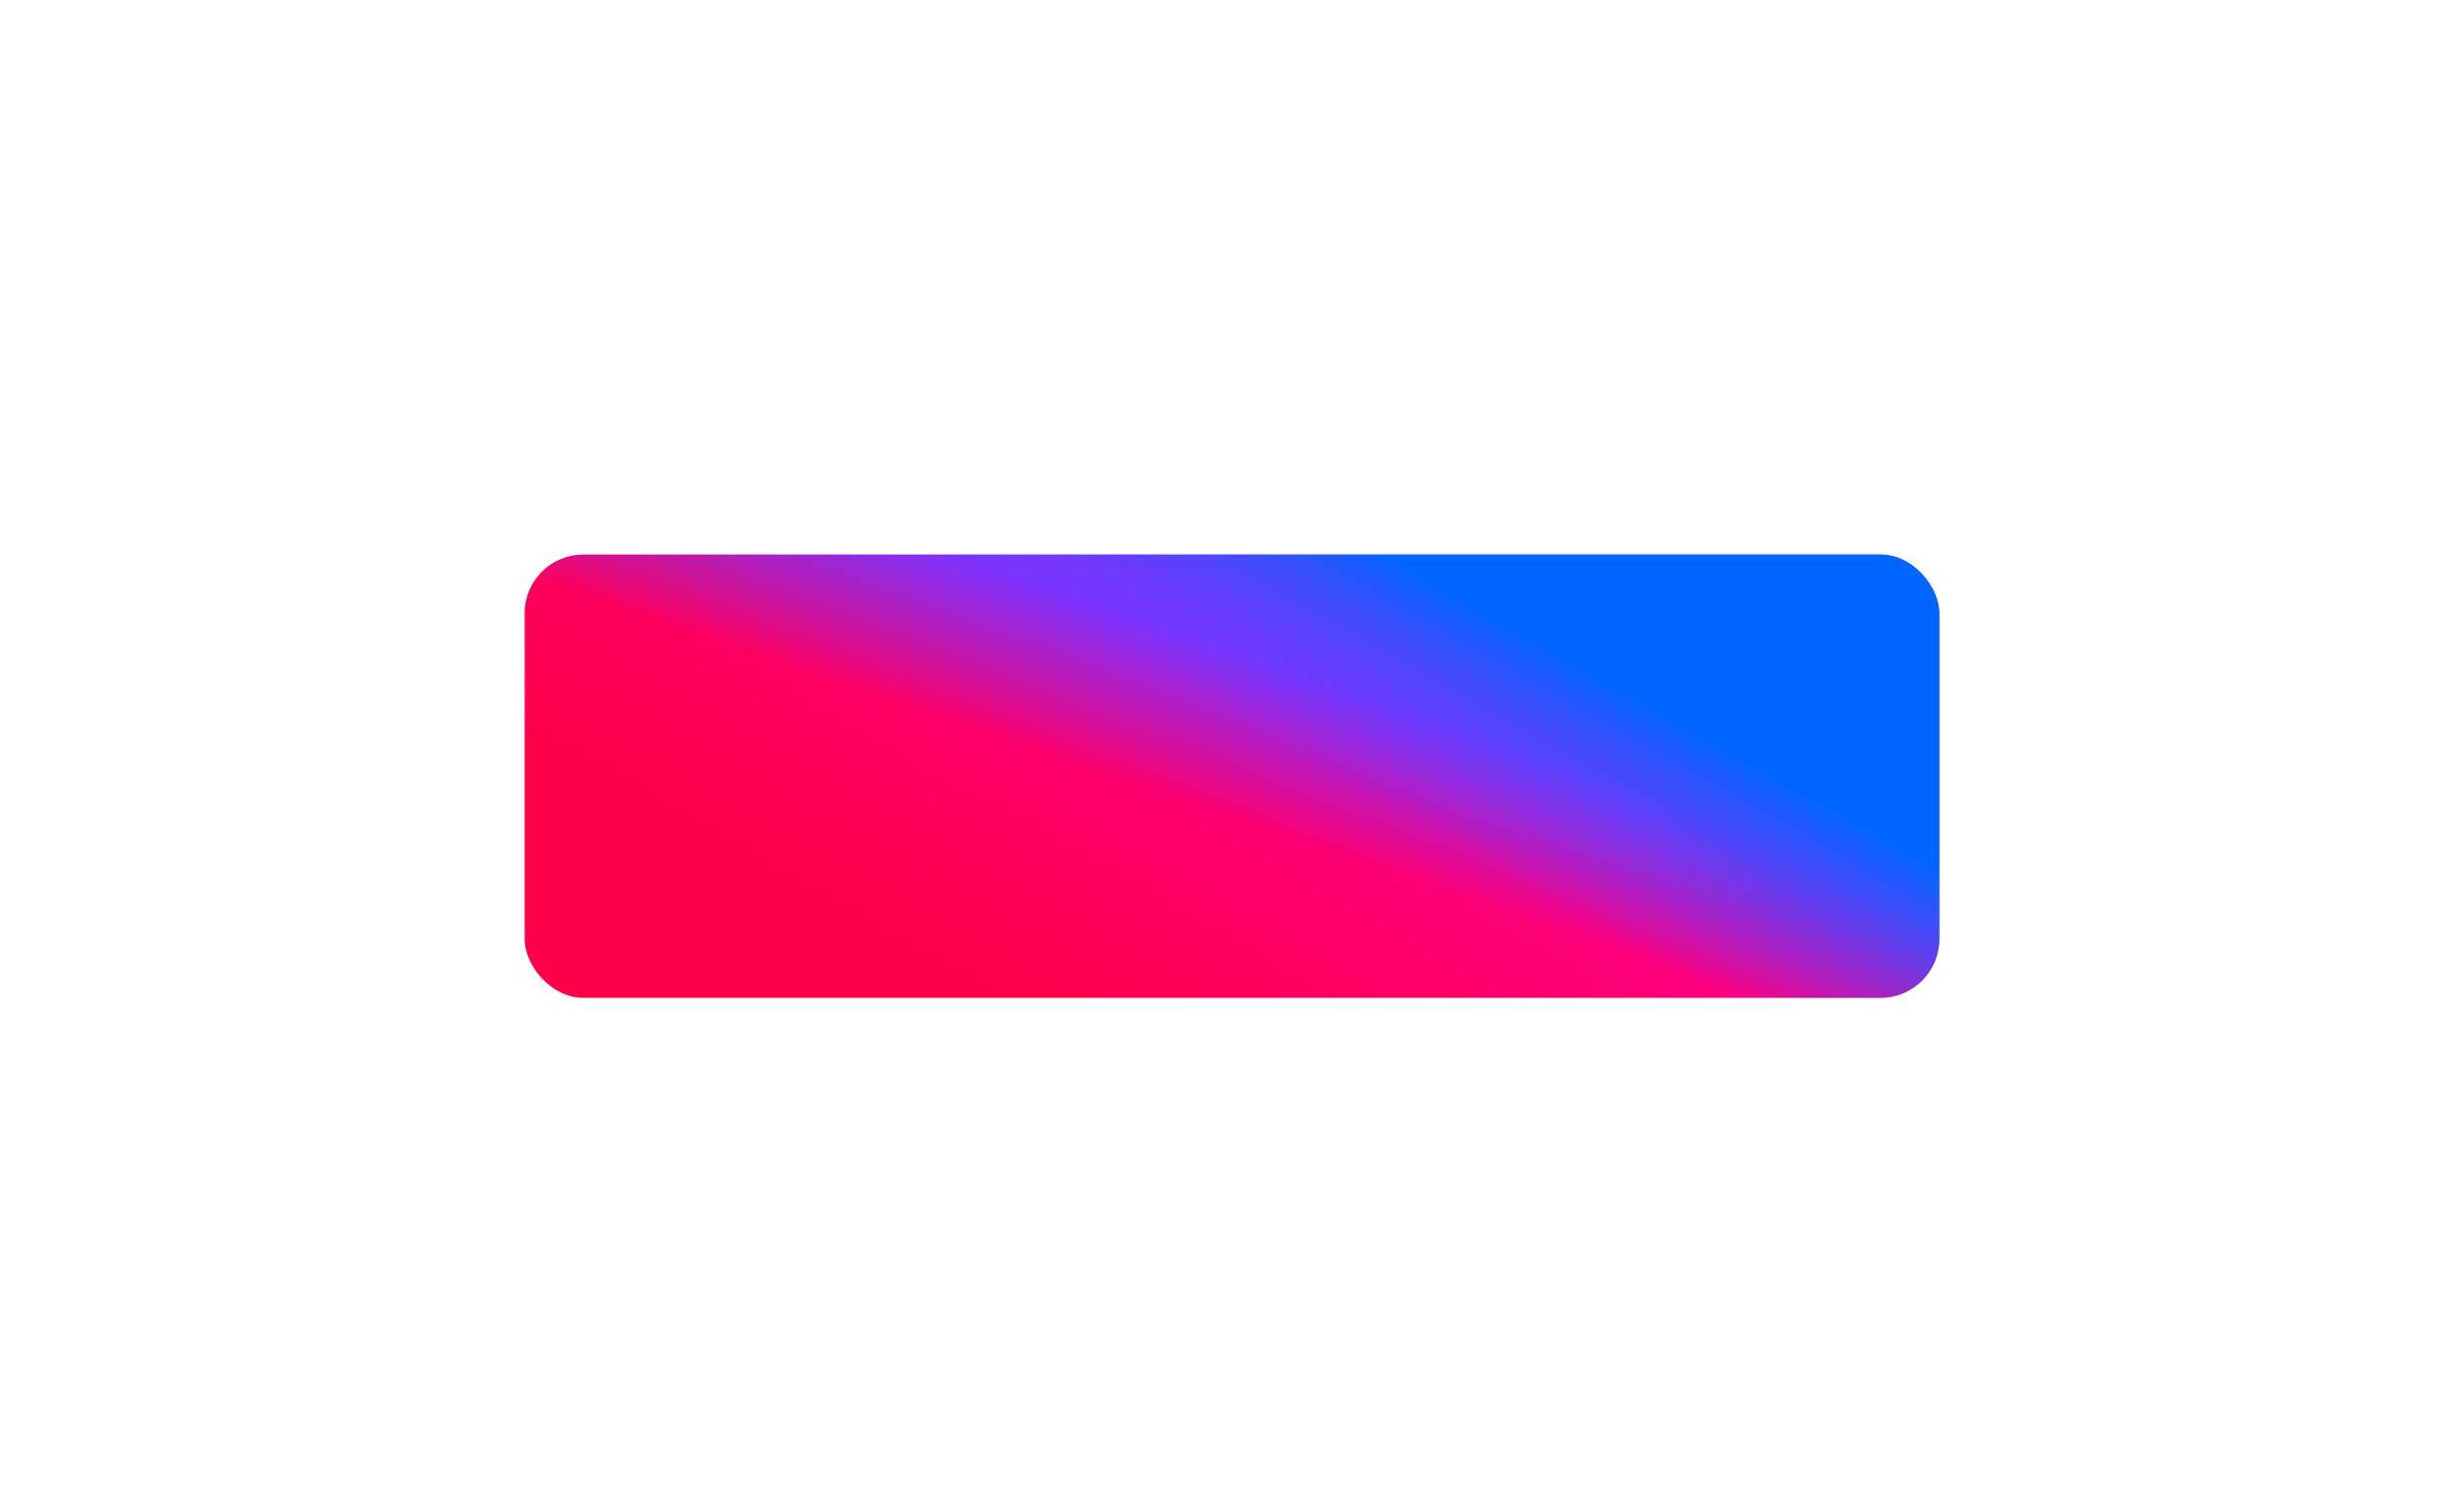
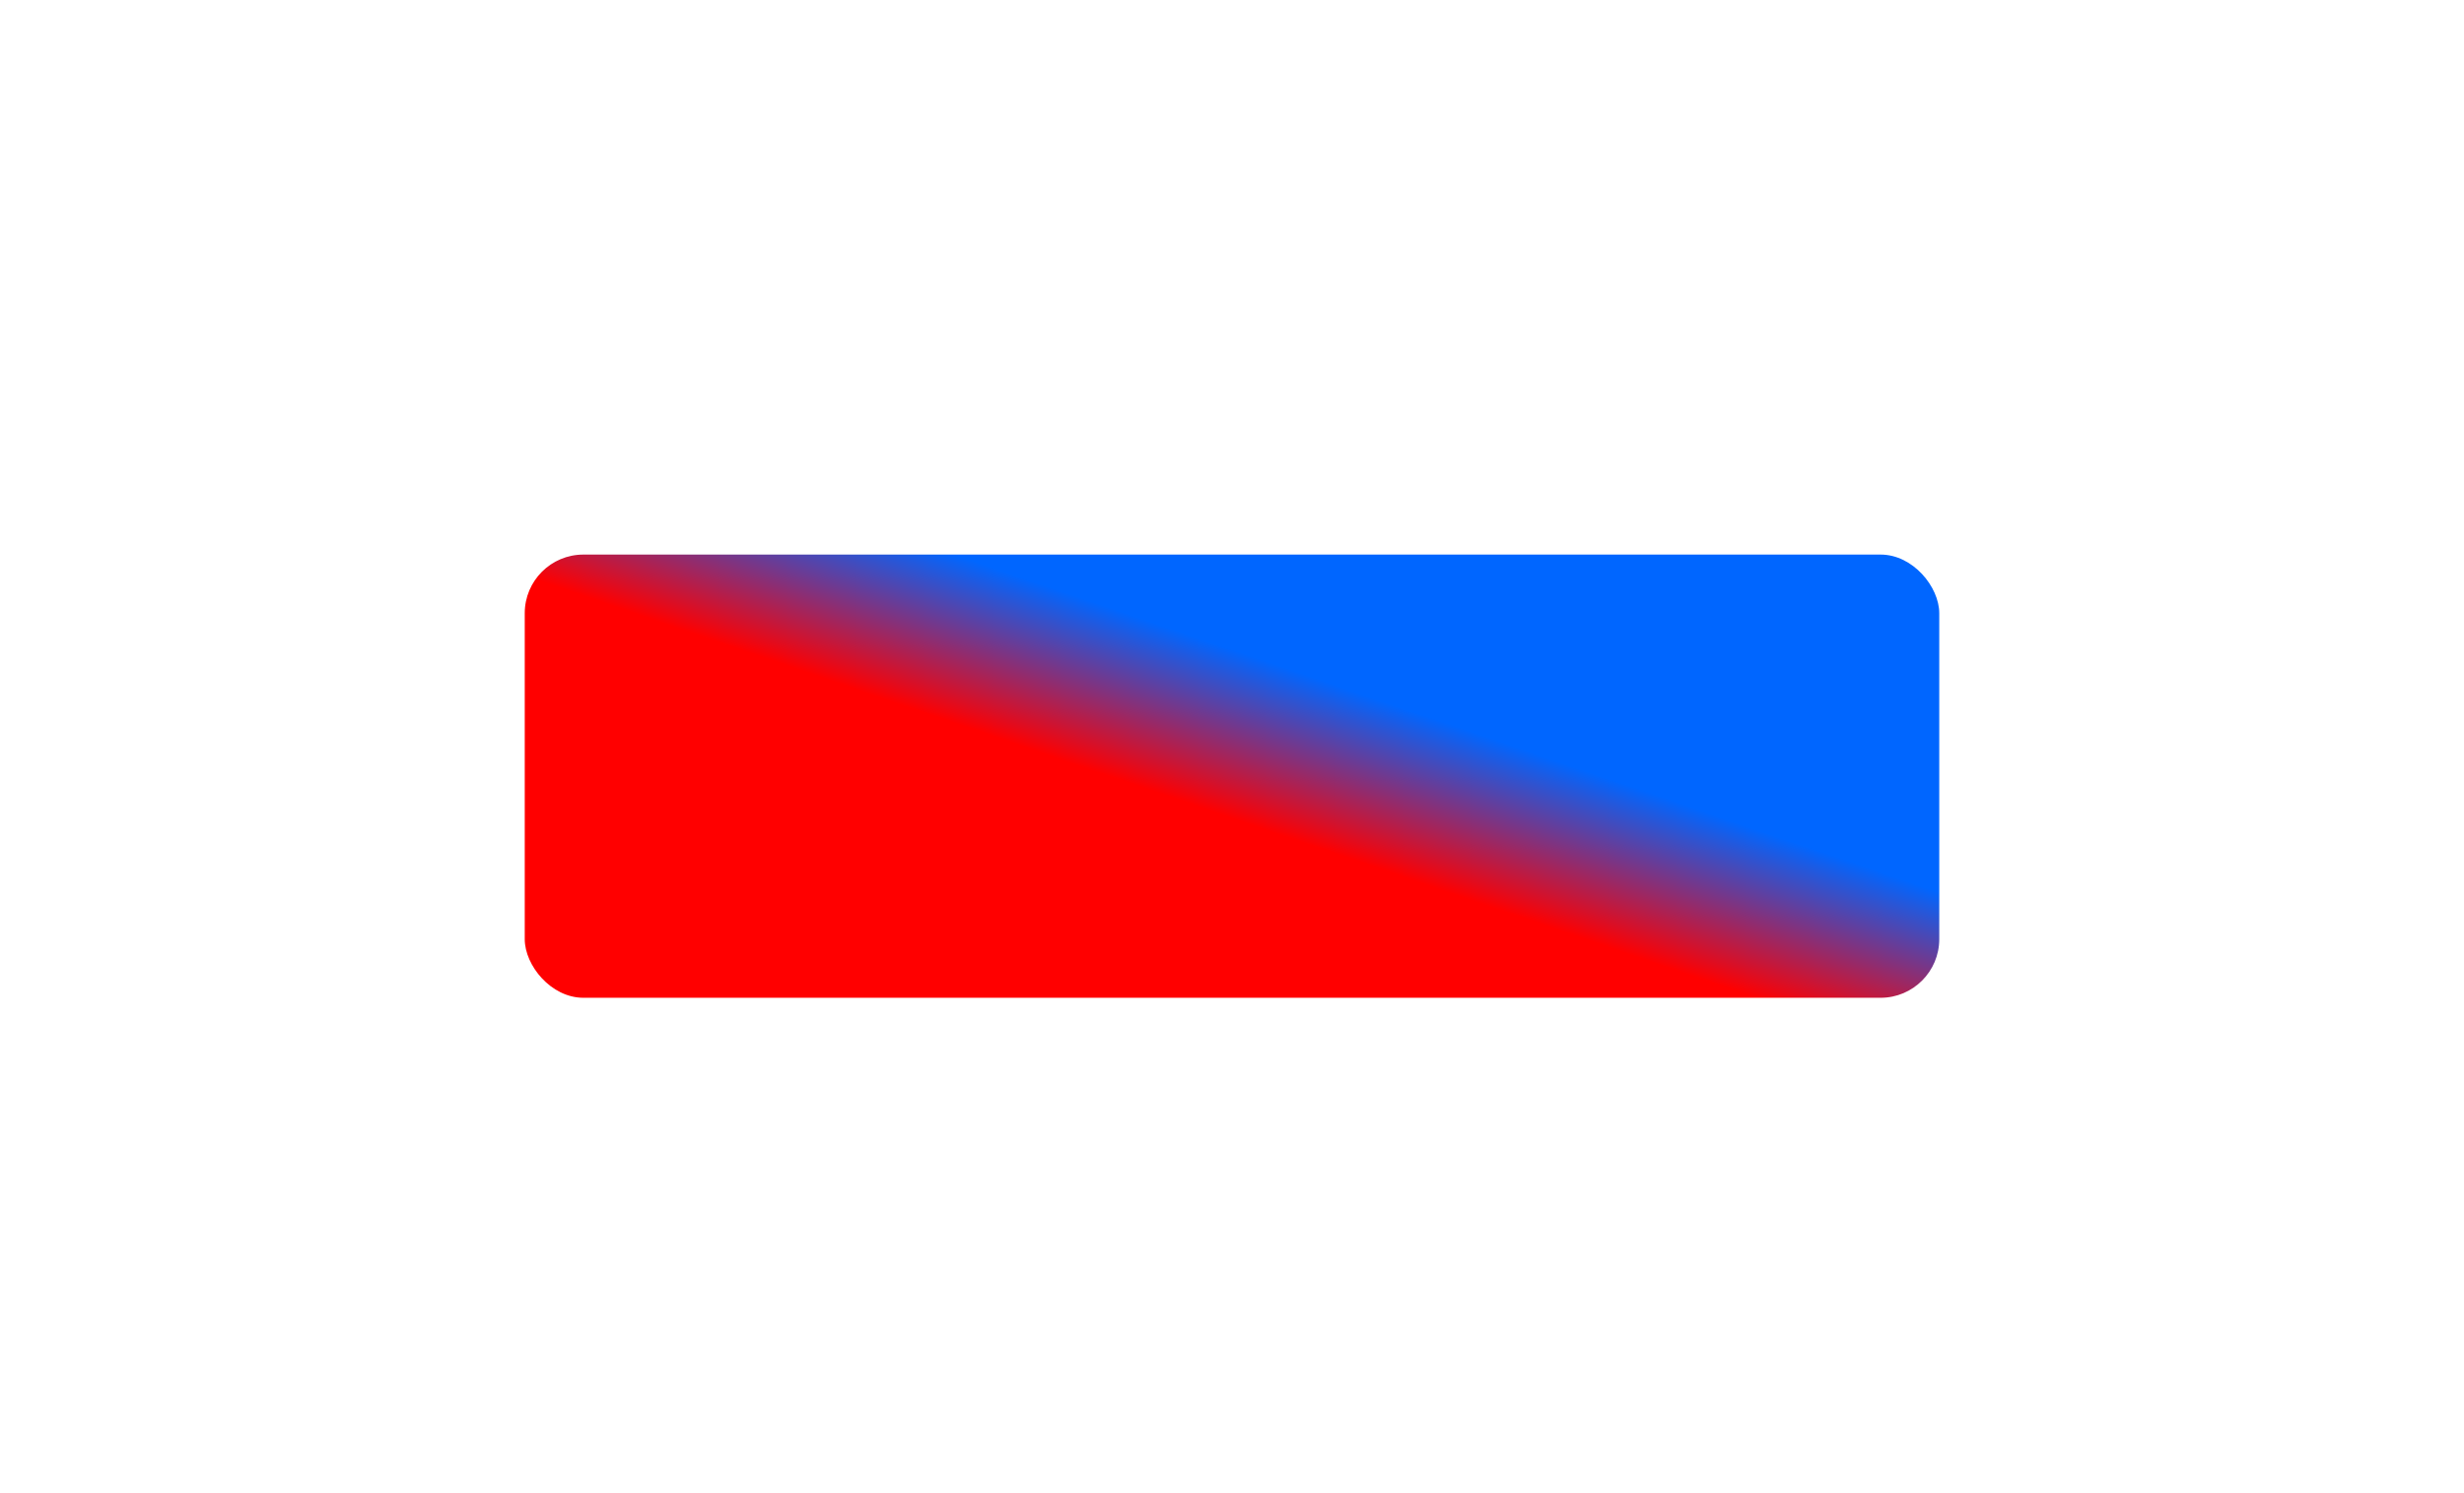
<svg xmlns="http://www.w3.org/2000/svg" width="378" height="229" viewBox="0 0 378 229" fill="none">
  <g filter="url(#filter0_dddd)">
    <rect x="80.5" y="71.839" width="217" height="68" rx="9" fill="url(#paint0_linear)" />
-     <rect x="80.5" y="71.839" width="217" height="68" rx="9" fill="url(#paint1_linear)" />
  </g>
  <defs>
    <filter id="filter0_dddd" x="0.5" y="0.839" width="377" height="228" filterUnits="userSpaceOnUse" color-interpolation-filters="sRGB">
      <feFlood flood-opacity="0" result="BackgroundImageFix" />
      <feColorMatrix in="SourceAlpha" type="matrix" values="0 0 0 0 0 0 0 0 0 0 0 0 0 0 0 0 0 0 127 0" />
      <feOffset dy="0.408" />
      <feGaussianBlur stdDeviation="1.812" />
      <feColorMatrix type="matrix" values="0 0 0 0 0 0 0 0 0 0 0 0 0 0 0 0 0 0 0.077 0" />
      <feBlend mode="normal" in2="BackgroundImageFix" result="effect1_dropShadow" />
      <feColorMatrix in="SourceAlpha" type="matrix" values="0 0 0 0 0 0 0 0 0 0 0 0 0 0 0 0 0 0 127 0" />
      <feOffset dy="1.127" />
      <feGaussianBlur stdDeviation="5.009" />
      <feColorMatrix type="matrix" values="0 0 0 0 0 0 0 0 0 0 0 0 0 0 0 0 0 0 0.11 0" />
      <feBlend mode="normal" in2="effect1_dropShadow" result="effect2_dropShadow" />
      <feColorMatrix in="SourceAlpha" type="matrix" values="0 0 0 0 0 0 0 0 0 0 0 0 0 0 0 0 0 0 127 0" />
      <feOffset dy="2.713" />
      <feGaussianBlur stdDeviation="12.059" />
      <feColorMatrix type="matrix" values="0 0 0 0 0 0 0 0 0 0 0 0 0 0 0 0 0 0 0.143 0" />
      <feBlend mode="normal" in2="effect2_dropShadow" result="effect3_dropShadow" />
      <feColorMatrix in="SourceAlpha" type="matrix" values="0 0 0 0 0 0 0 0 0 0 0 0 0 0 0 0 0 0 127 0" />
      <feOffset dy="9" />
      <feGaussianBlur stdDeviation="40" />
      <feColorMatrix type="matrix" values="0 0 0 0 0 0 0 0 0 0 0 0 0 0 0 0 0 0 0.22 0" />
      <feBlend mode="normal" in2="effect3_dropShadow" result="effect4_dropShadow" />
      <feBlend mode="normal" in="SourceGraphic" in2="effect4_dropShadow" result="shape" />
    </filter>
    <linearGradient id="paint0_linear" x1="220.516" y1="97.213" x2="208.969" y2="130.896" gradientUnits="userSpaceOnUse">
      <stop stop-color="#0066FF" />
      <stop offset="0.688" stop-color="#FF0000" />
    </linearGradient>
    <linearGradient id="paint1_linear" x1="246.071" y1="90.644" x2="201.656" y2="169.051" gradientUnits="userSpaceOnUse">
      <stop stop-color="#0066FF" />
      <stop offset="0.38" stop-color="#FA00FF" stop-opacity="0.49" />
      <stop offset="1" stop-color="#FF00D6" stop-opacity="0.34" />
    </linearGradient>
  </defs>
</svg>